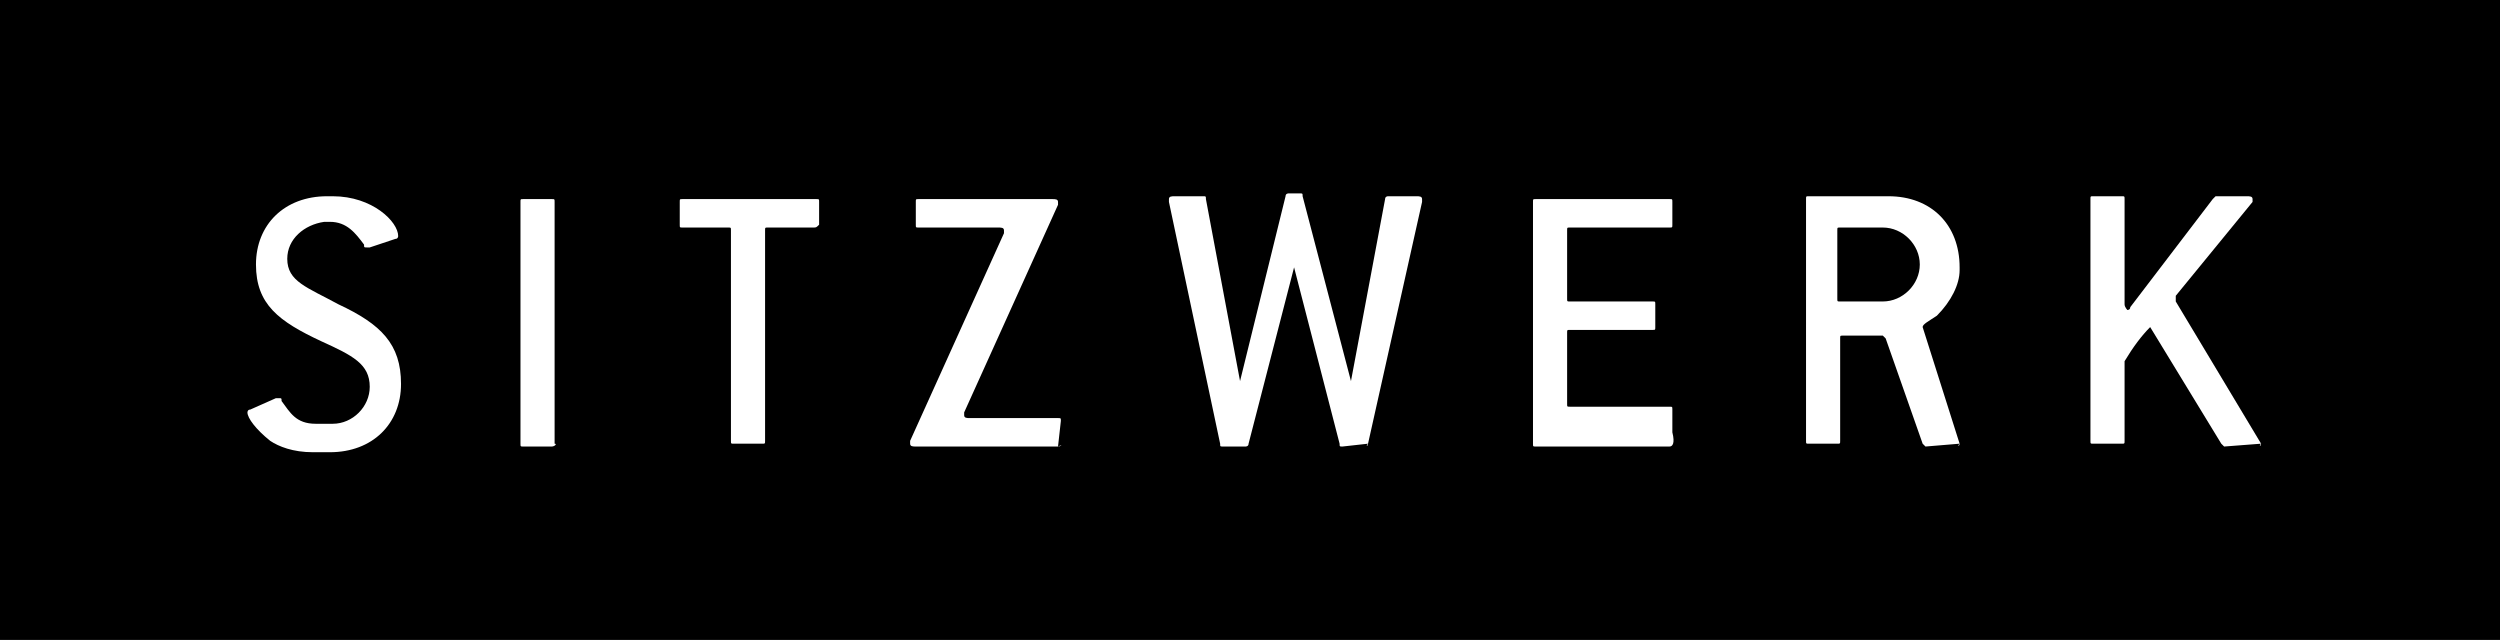
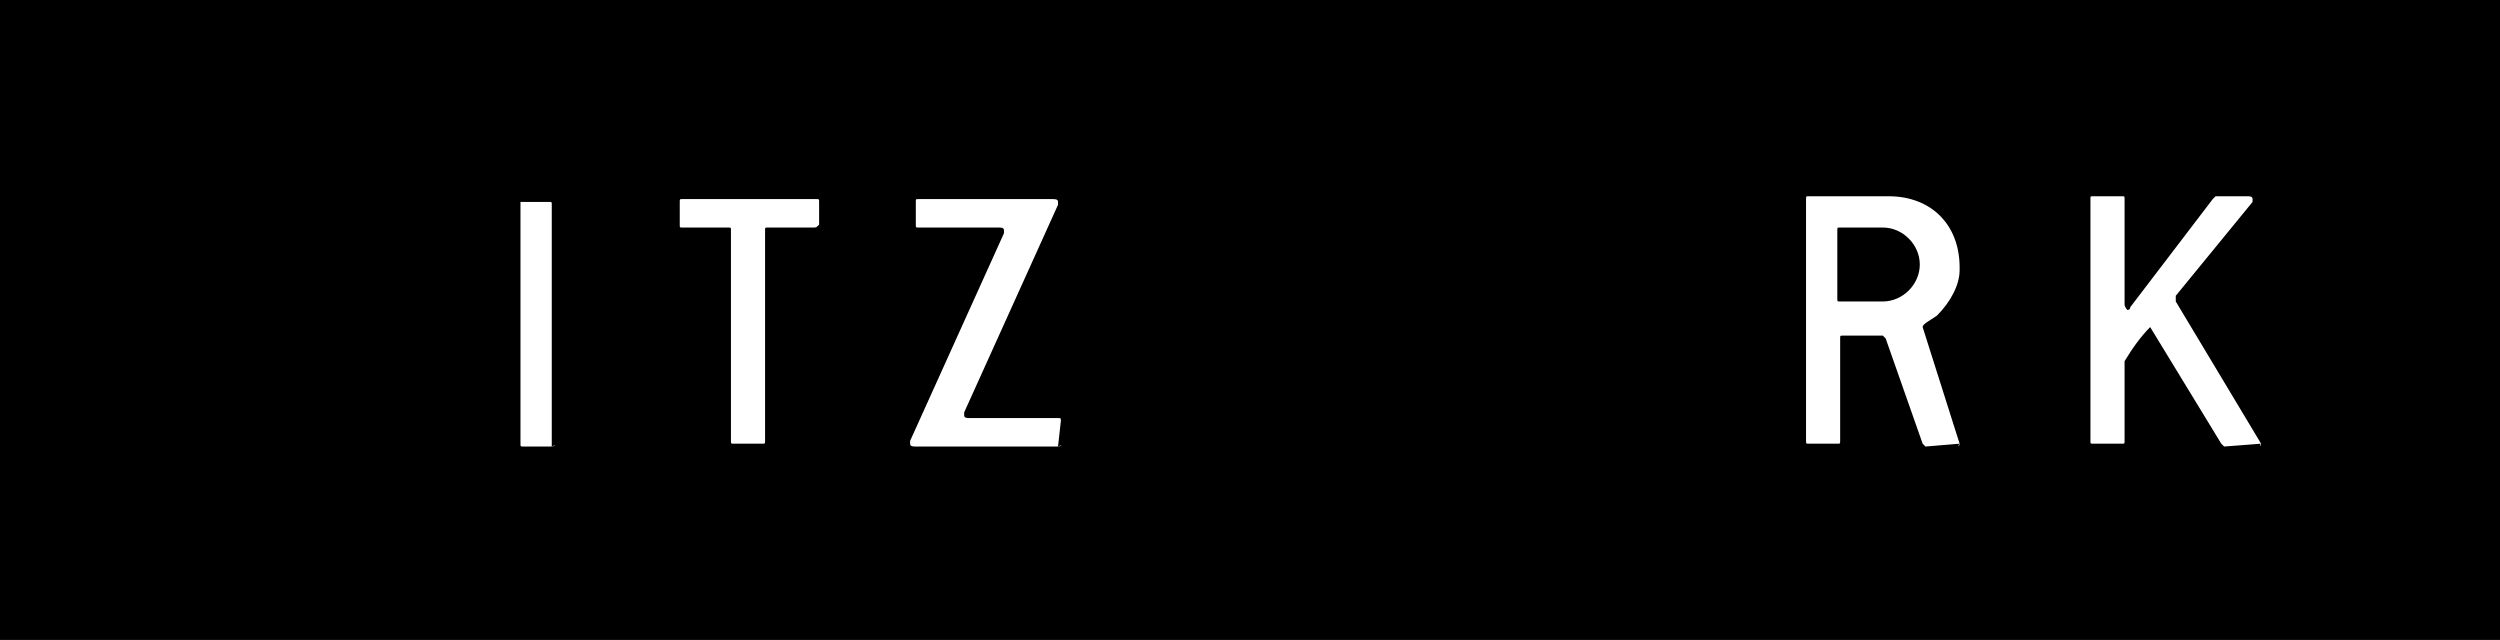
<svg xmlns="http://www.w3.org/2000/svg" version="1.1" id="Ebene_1" x="0px" y="0px" viewBox="0 0 87.9 22.5" style="enable-background:new 0 0 87.9 22.5;" xml:space="preserve">
  <style type="text/css">
	.st0{fill:#FFFFFF;}
</style>
  <g>
    <rect width="87.9" height="22.5" />
  </g>
  <g>
-     <path class="st0" d="M10.1,9.1c0,0.8,0.7,1,1.8,1.6c1.5,0.7,2.2,1.4,2.2,2.8s-1,2.4-2.5,2.4H11c-0.7,0-1.2-0.2-1.5-0.4   c-0.5-0.4-0.8-0.8-0.8-1c0,0,0-0.1,0.1-0.1L9.7,14h0.1c0.1,0,0.1,0,0.1,0.1c0.3,0.4,0.5,0.8,1.2,0.8h0.6c0.7,0,1.3-0.6,1.3-1.3   c0-0.8-0.6-1.1-1.7-1.6C9.8,11.3,9,10.7,9,9.3c0-1.4,1-2.4,2.5-2.4h0.2c1.4,0,2.3,0.9,2.3,1.4c0,0,0,0.1-0.1,0.1L13,8.7h-0.1   c-0.1,0-0.1,0-0.1-0.1c-0.3-0.4-0.6-0.8-1.2-0.8h-0.2C10.7,7.9,10.1,8.4,10.1,9.1z" />
-     <path class="st0" d="M19.4,15.7h-1c-0.1,0-0.1,0-0.1-0.1V7.1c0-0.1,0-0.1,0.1-0.1h1c0.1,0,0.1,0,0.1,0.1v8.5   C19.6,15.6,19.5,15.7,19.4,15.7z" />
+     <path class="st0" d="M19.4,15.7h-1c-0.1,0-0.1,0-0.1-0.1V7.1h1c0.1,0,0.1,0,0.1,0.1v8.5   C19.6,15.6,19.5,15.7,19.4,15.7z" />
    <path class="st0" d="M28.6,8H27c-0.1,0-0.1,0-0.1,0.1v7.4c0,0.1,0,0.1-0.1,0.1h-1c-0.1,0-0.1,0-0.1-0.1V8.1c0-0.1,0-0.1-0.1-0.1H24   c-0.1,0-0.1,0-0.1-0.1V7.1C23.9,7,23.9,7,24,7h4.7c0.1,0,0.1,0,0.1,0.1v0.8C28.7,8,28.7,8,28.6,8z" />
    <path class="st0" d="M37.2,15.7h-5c-0.1,0-0.2,0-0.2-0.1v-0.1l3.3-7.3V8.1C35.3,8,35.2,8,35.1,8h-2.8c-0.1,0-0.1,0-0.1-0.1V7.1   c0-0.1,0-0.1,0.1-0.1H37c0.1,0,0.2,0,0.2,0.1v0.1l-3.3,7.3v0.1c0,0.1,0.1,0.1,0.2,0.1h3.1c0.1,0,0.1,0,0.1,0.1L37.2,15.7   C37.4,15.6,37.3,15.7,37.2,15.7z" />
-     <path class="st0" d="M48.1,15.6C48.1,15.7,48,15.7,48.1,15.6l-0.9,0.1c-0.1,0-0.1,0-0.1-0.1l-1.6-6.2l-1.6,6.2   c0,0.1-0.1,0.1-0.1,0.1H43c-0.1,0-0.1,0-0.1-0.1l-1.8-8.5c0,0,0,0,0-0.1s0.1-0.1,0.2-0.1h1c0.1,0,0.1,0,0.1,0.1l1.2,6.4l1.6-6.5   c0-0.1,0.1-0.1,0.1-0.1h0.4c0.1,0,0.1,0,0.1,0.1l1.7,6.5L48.7,7c0-0.1,0.1-0.1,0.1-0.1h1c0.1,0,0.2,0,0.2,0.1c0,0,0,0,0,0.1   L48.1,15.6z" />
-     <path class="st0" d="M58.7,15.7H54c-0.1,0-0.1,0-0.1-0.1V7.1C53.9,7,53.9,7,54,7h4.7c0.1,0,0.1,0,0.1,0.1v0.8c0,0.1,0,0.1-0.1,0.1   h-3.5c-0.1,0-0.1,0-0.1,0.1v2.4c0,0.1,0,0.1,0.1,0.1h2.9c0.1,0,0.1,0,0.1,0.1v0.8c0,0.1,0,0.1-0.1,0.1h-2.9c-0.1,0-0.1,0-0.1,0.1   v2.5c0,0.1,0,0.1,0.1,0.1h3.5c0.1,0,0.1,0,0.1,0.1v0.8C58.9,15.6,58.8,15.7,58.7,15.7z" />
    <path class="st0" d="M68.9,15.6C68.9,15.7,68.8,15.7,68.9,15.6l-1.2,0.1l-0.1-0.1l-1.3-3.7l-0.1-0.1h-1.4c-0.1,0-0.1,0-0.1,0.1v3.6   c0,0.1,0,0.1-0.1,0.1h-1c-0.1,0-0.1,0-0.1-0.1V7c0-0.1,0-0.1,0.1-0.1h2.8c1.5,0,2.5,1,2.5,2.5v0.1c0,0.5-0.3,1.1-0.8,1.6   c-0.3,0.2-0.5,0.3-0.5,0.4l0,0L68.9,15.6C68.9,15.5,68.9,15.6,68.9,15.6z M67.5,9.3c0-0.7-0.6-1.3-1.3-1.3h-1.5   c-0.1,0-0.1,0-0.1,0.1v2.4c0,0.1,0,0.1,0.1,0.1h1.5C66.9,10.6,67.5,10,67.5,9.3L67.5,9.3z" />
    <path class="st0" d="M79.5,15.6C79.5,15.7,79.4,15.7,79.5,15.6l-1.3,0.1l-0.1-0.1l-2.5-4.1c-0.3,0.3-0.6,0.7-0.9,1.2v2.8   c0,0.1,0,0.1-0.1,0.1h-1c-0.1,0-0.1,0-0.1-0.1V7c0-0.1,0-0.1,0.1-0.1h1c0.1,0,0.1,0,0.1,0.1v3.7c0,0.1,0.1,0.2,0.1,0.2   s0.1,0,0.1-0.1L77.8,7l0.1-0.1H79c0.1,0,0.2,0,0.2,0.1v0.1l-2.7,3.3v0.1c0,0,0,0,0,0.1L79.5,15.6C79.5,15.5,79.5,15.6,79.5,15.6z" />
  </g>
</svg>